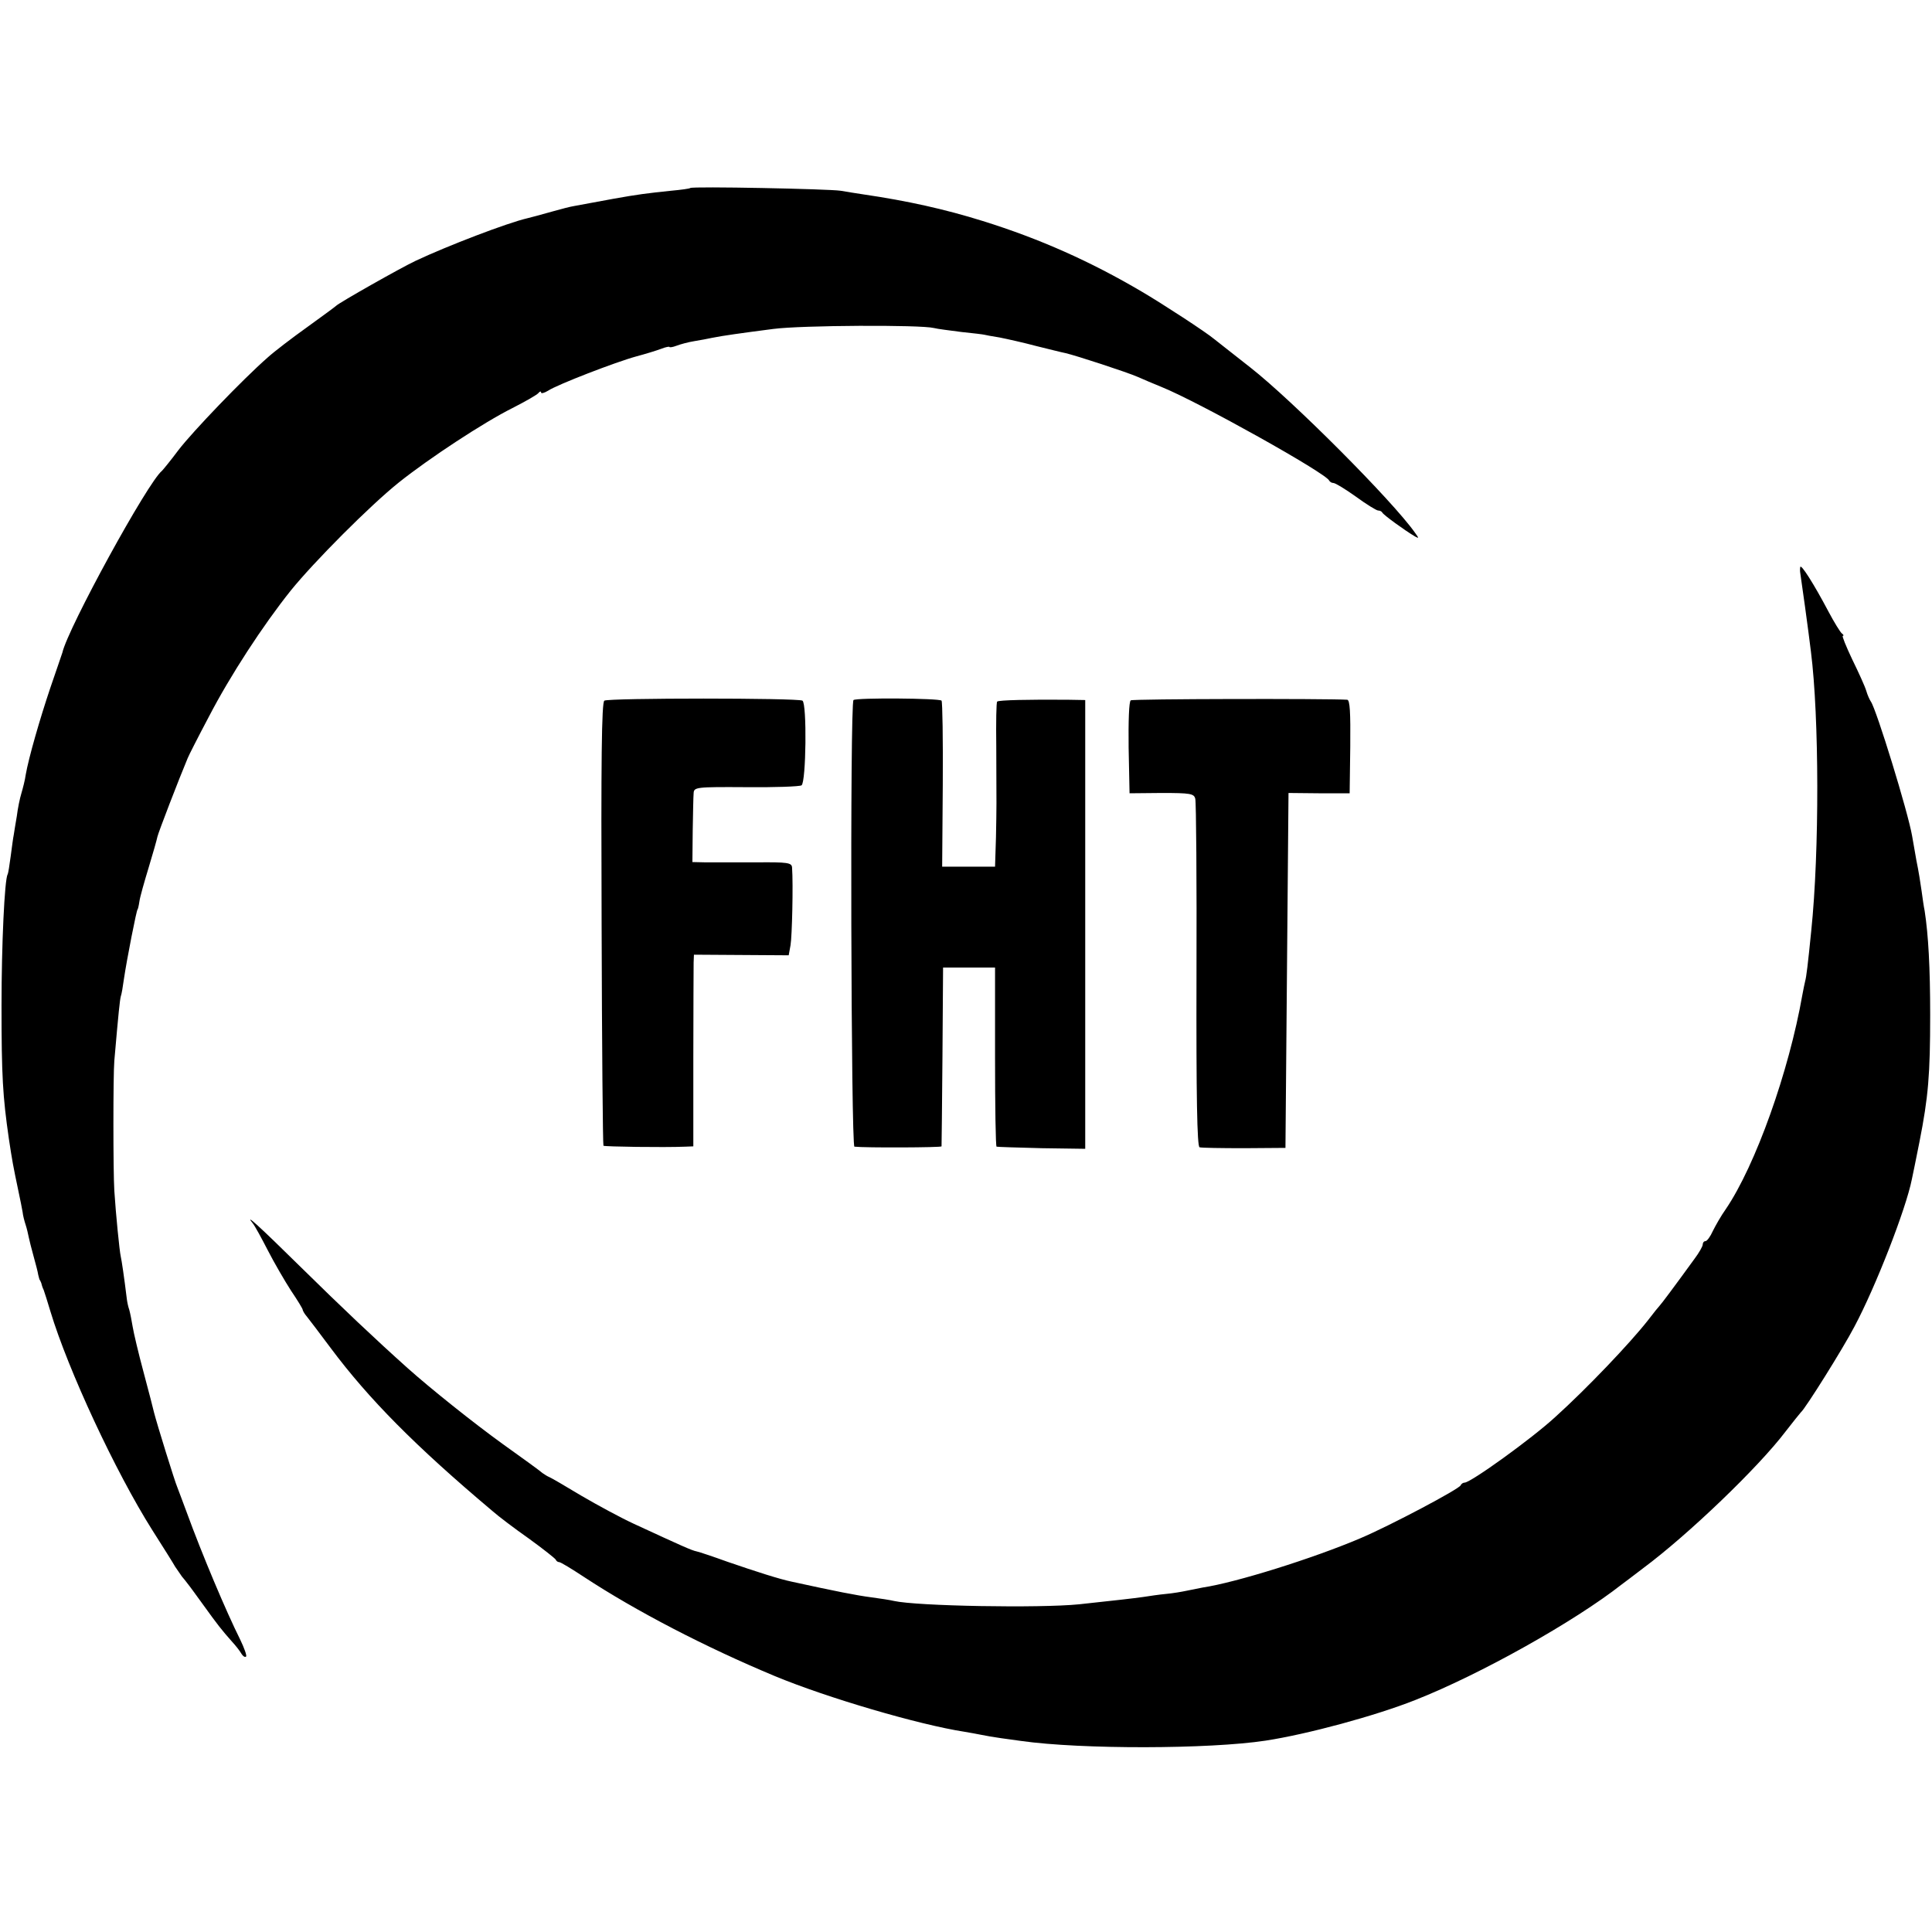
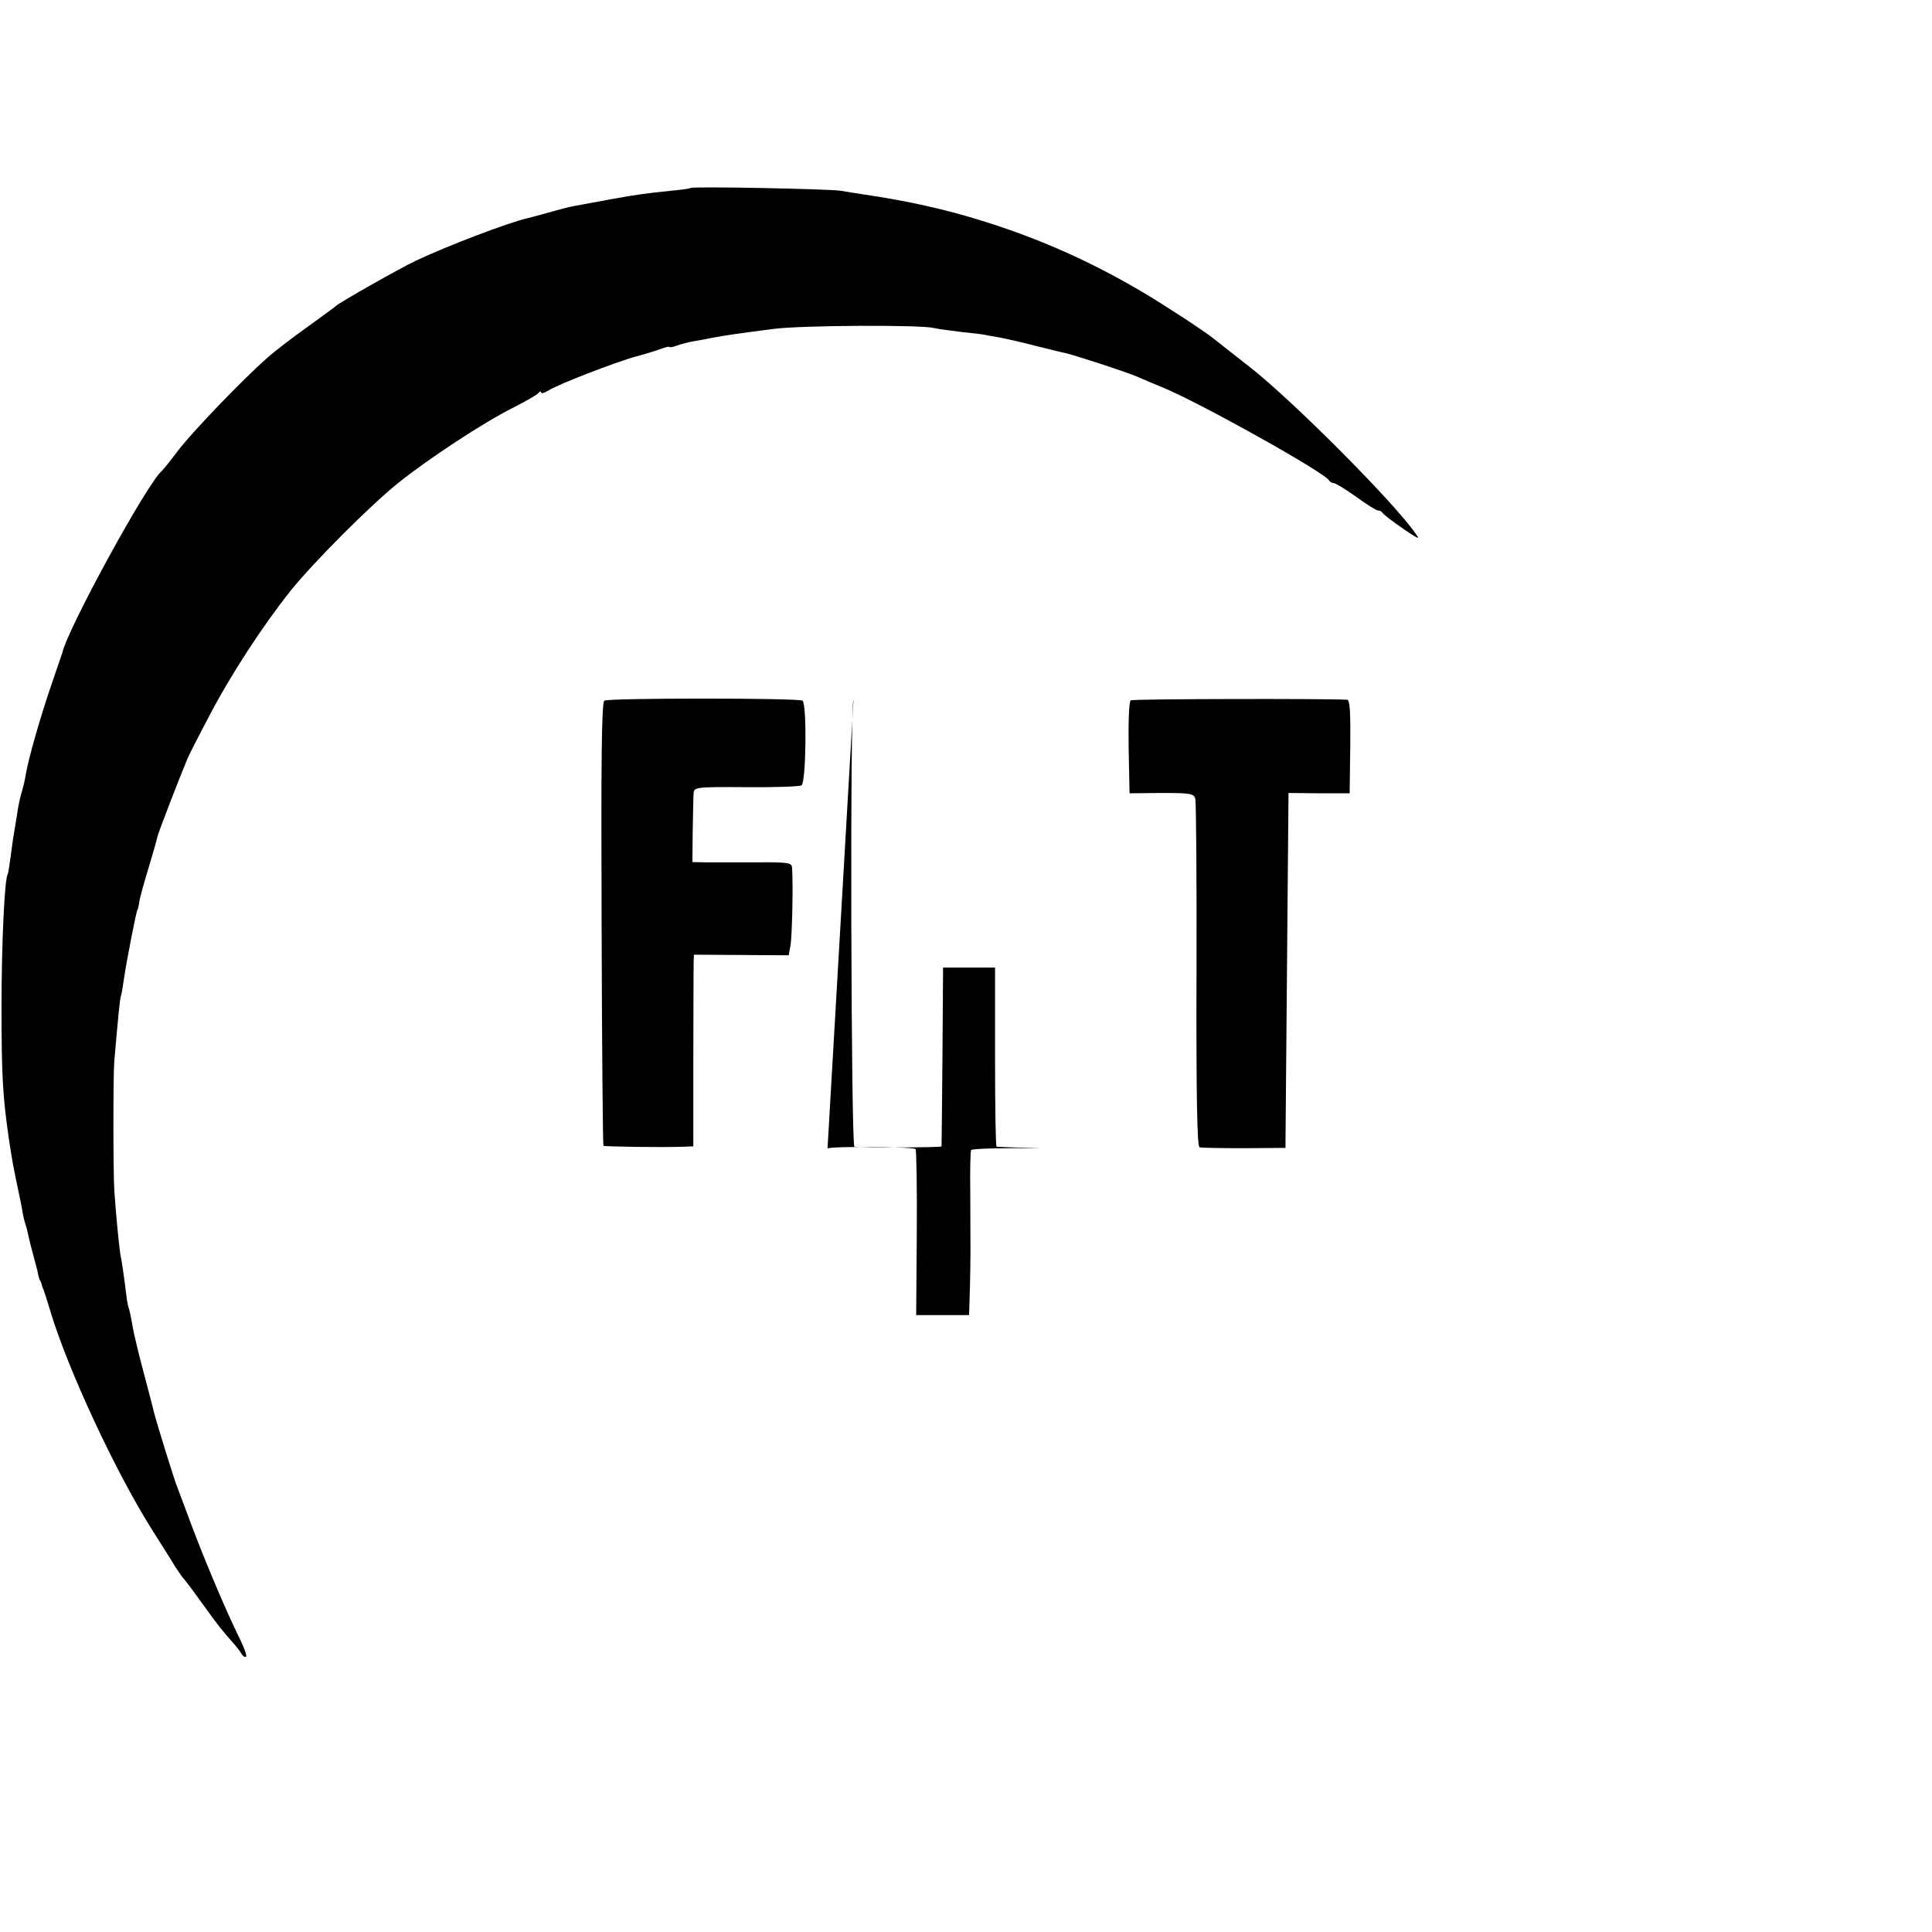
<svg xmlns="http://www.w3.org/2000/svg" version="1.0" width="632pt" height="632pt" viewBox="0 0 632 632" preserveAspectRatio="xMidYMid meet">
  <g transform="translate(0,632) scale(0.1,-0.1)" fill="#000000" stroke="none">
    <path d="M2258 5705 c-1 -2 -30 -6 -63 -9 -77 -8 -109 -12 -187 -26 -65 -12 -91 -17 -130 -24 -13 -2 -43 -10 -68 -17 -58 -16 -61 -17 -85 -23 -65 -15 -261 -90 -365 -139 -51 -24 -250 -137 -260 -147 -3 -3 -45 -34 -95 -70 -49 -35 -108 -80 -130 -100 -82 -72 -244 -241 -291 -302 -26 -35 -51 -65 -54 -68 -46 -36 -308 -515 -326 -595 -2 -5 -19 -57 -39 -114 -35 -104 -71 -229 -81 -286 -2 -16 -9 -43 -14 -60 -5 -16 -12 -50 -15 -75 -4 -25 -9 -52 -10 -61 -2 -9 -6 -40 -10 -70 -4 -30 -8 -56 -10 -59 -10 -17 -20 -229 -20 -430 0 -231 4 -296 24 -435 11 -73 14 -89 31 -170 6 -27 12 -59 14 -70 1 -11 6 -30 10 -42 4 -12 8 -30 10 -40 2 -10 9 -38 16 -63 7 -25 14 -52 15 -60 2 -8 4 -16 5 -17 2 -2 3 -6 5 -10 1 -5 4 -15 8 -23 3 -8 13 -40 22 -70 58 -192 213 -525 333 -715 35 -55 69 -109 75 -120 7 -10 17 -25 22 -32 6 -7 15 -18 20 -25 6 -7 28 -38 50 -68 46 -64 61 -83 93 -119 13 -14 27 -32 32 -41 5 -8 11 -12 15 -9 3 3 -6 28 -19 55 -46 92 -125 279 -176 419 -12 33 -26 69 -30 80 -8 18 -66 205 -76 244 -2 9 -17 68 -34 131 -17 63 -33 131 -36 150 -3 19 -8 44 -11 55 -4 11 -7 27 -8 35 -9 74 -17 127 -20 140 -4 17 -16 137 -21 215 -4 64 -4 379 0 425 14 162 18 197 21 210 3 8 7 33 10 55 10 68 42 230 45 230 1 0 4 12 6 26 2 15 16 64 30 110 14 46 27 92 29 102 3 14 70 188 99 257 3 8 34 69 69 135 70 135 177 299 268 413 76 94 259 278 354 354 99 79 277 196 371 243 43 22 82 44 86 50 4 5 8 6 8 1 0 -4 10 -2 23 6 30 20 222 94 288 112 30 8 66 19 82 25 15 6 27 8 27 6 0 -2 10 -1 23 4 13 5 39 12 58 15 19 3 45 8 59 11 35 7 92 15 200 29 91 12 481 14 525 3 11 -3 52 -8 90 -13 39 -4 72 -8 75 -9 3 -1 25 -5 50 -9 25 -5 79 -17 120 -28 41 -10 84 -21 95 -23 35 -8 203 -63 237 -78 18 -8 53 -23 78 -33 123 -50 538 -282 548 -306 2 -4 8 -8 14 -8 6 0 39 -20 74 -45 34 -25 67 -45 72 -45 6 0 12 -3 14 -7 3 -7 73 -58 107 -78 13 -7 13 -6 0 12 -73 104 -401 433 -539 541 -58 45 -110 87 -117 92 -27 23 -173 118 -238 156 -168 99 -334 173 -520 231 -125 39 -247 66 -390 87 -22 3 -56 9 -75 12 -37 6 -486 15 -492 9z" />
-     <path d="M5889 4465 c-1 -5 -1 -14 0 -19 2 -11 28 -198 35 -258 27 -213 28 -653 1 -913 -11 -110 -16 -151 -20 -165 -2 -8 -6 -28 -9 -44 -44 -251 -153 -558 -251 -702 -15 -21 -33 -53 -42 -71 -8 -18 -19 -33 -24 -33 -5 0 -9 -5 -9 -11 0 -6 -12 -27 -27 -47 -66 -91 -108 -147 -113 -152 -3 -3 -21 -25 -40 -50 -59 -75 -199 -222 -302 -315 -77 -71 -277 -215 -297 -215 -5 0 -11 -4 -13 -9 -5 -12 -229 -131 -328 -173 -155 -66 -408 -145 -515 -161 -16 -3 -41 -8 -55 -11 -14 -3 -43 -8 -65 -10 -22 -2 -56 -7 -75 -10 -35 -5 -90 -11 -210 -24 -129 -13 -531 -6 -606 11 -12 3 -45 8 -75 12 -46 6 -113 19 -259 51 -39 8 -117 33 -210 65 -47 17 -92 32 -101 34 -16 3 -49 18 -207 91 -41 19 -117 60 -170 91 -53 32 -101 60 -107 62 -5 2 -14 8 -20 12 -5 5 -64 48 -130 95 -97 70 -237 182 -312 249 -105 94 -216 199 -347 328 -143 141 -188 181 -159 145 6 -7 28 -47 49 -88 21 -41 56 -101 76 -132 21 -31 38 -59 38 -62 0 -3 6 -14 14 -23 8 -10 43 -56 78 -103 124 -166 276 -320 529 -533 18 -16 72 -57 119 -90 47 -34 86 -65 88 -69 2 -5 7 -8 11 -8 5 0 41 -22 82 -49 169 -111 396 -229 624 -324 171 -71 471 -159 620 -182 17 -3 41 -7 55 -10 14 -3 43 -8 65 -11 22 -3 51 -7 65 -9 197 -28 616 -27 800 1 137 21 359 81 490 133 213 84 521 257 675 378 6 4 37 28 70 53 148 110 377 330 465 446 25 32 48 61 51 64 14 11 138 209 175 280 70 131 169 386 188 482 3 13 14 68 25 123 29 147 35 220 35 415 0 155 -6 262 -18 340 -3 14 -7 43 -10 65 -3 22 -10 67 -17 100 -6 33 -12 69 -14 80 -13 77 -117 415 -135 440 -4 6 -11 21 -15 35 -4 14 -25 60 -46 103 -20 42 -34 77 -31 77 4 0 3 4 -3 8 -5 4 -25 36 -44 72 -47 89 -90 157 -92 145z" />
    <path d="M1977 4028 c-9 -5 -11 -196 -9 -729 1 -397 4 -724 6 -727 4 -3 196 -6 268 -3 l26 1 0 288 c0 158 1 299 1 313 l1 26 155 -1 155 -1 6 33 c5 28 9 199 5 254 -1 16 -14 18 -118 17 -65 0 -138 0 -163 0 l-45 1 1 102 c1 57 2 112 3 123 1 20 7 21 171 20 94 -1 176 2 182 6 15 10 18 268 3 277 -14 9 -634 9 -648 0z" />
-     <path d="M2792 4030 c-12 -9 -8 -1460 3 -1461 34 -4 285 -3 285 1 0 3 2 136 3 295 l2 290 85 0 85 0 0 -293 c0 -160 2 -293 5 -293 3 -1 69 -3 148 -5 l142 -2 0 734 0 734 -57 1 c-126 1 -226 -1 -231 -6 -3 -2 -4 -69 -3 -147 1 -202 1 -193 -1 -298 l-3 -95 -87 0 -86 0 2 268 c1 147 -1 271 -4 275 -6 8 -278 10 -288 2z" />
+     <path d="M2792 4030 c-12 -9 -8 -1460 3 -1461 34 -4 285 -3 285 1 0 3 2 136 3 295 l2 290 85 0 85 0 0 -293 c0 -160 2 -293 5 -293 3 -1 69 -3 148 -5 c-126 1 -226 -1 -231 -6 -3 -2 -4 -69 -3 -147 1 -202 1 -193 -1 -298 l-3 -95 -87 0 -86 0 2 268 c1 147 -1 271 -4 275 -6 8 -278 10 -288 2z" />
    <path d="M3699 4029 c-6 -3 -8 -70 -7 -155 l3 -149 105 1 c94 0 106 -2 110 -19 3 -10 5 -270 4 -577 -1 -397 2 -560 10 -563 6 -2 72 -3 146 -3 l135 1 5 580 5 581 100 -1 100 0 2 153 c1 112 -1 152 -10 153 -67 4 -701 3 -708 -2z" />
  </g>
</svg>